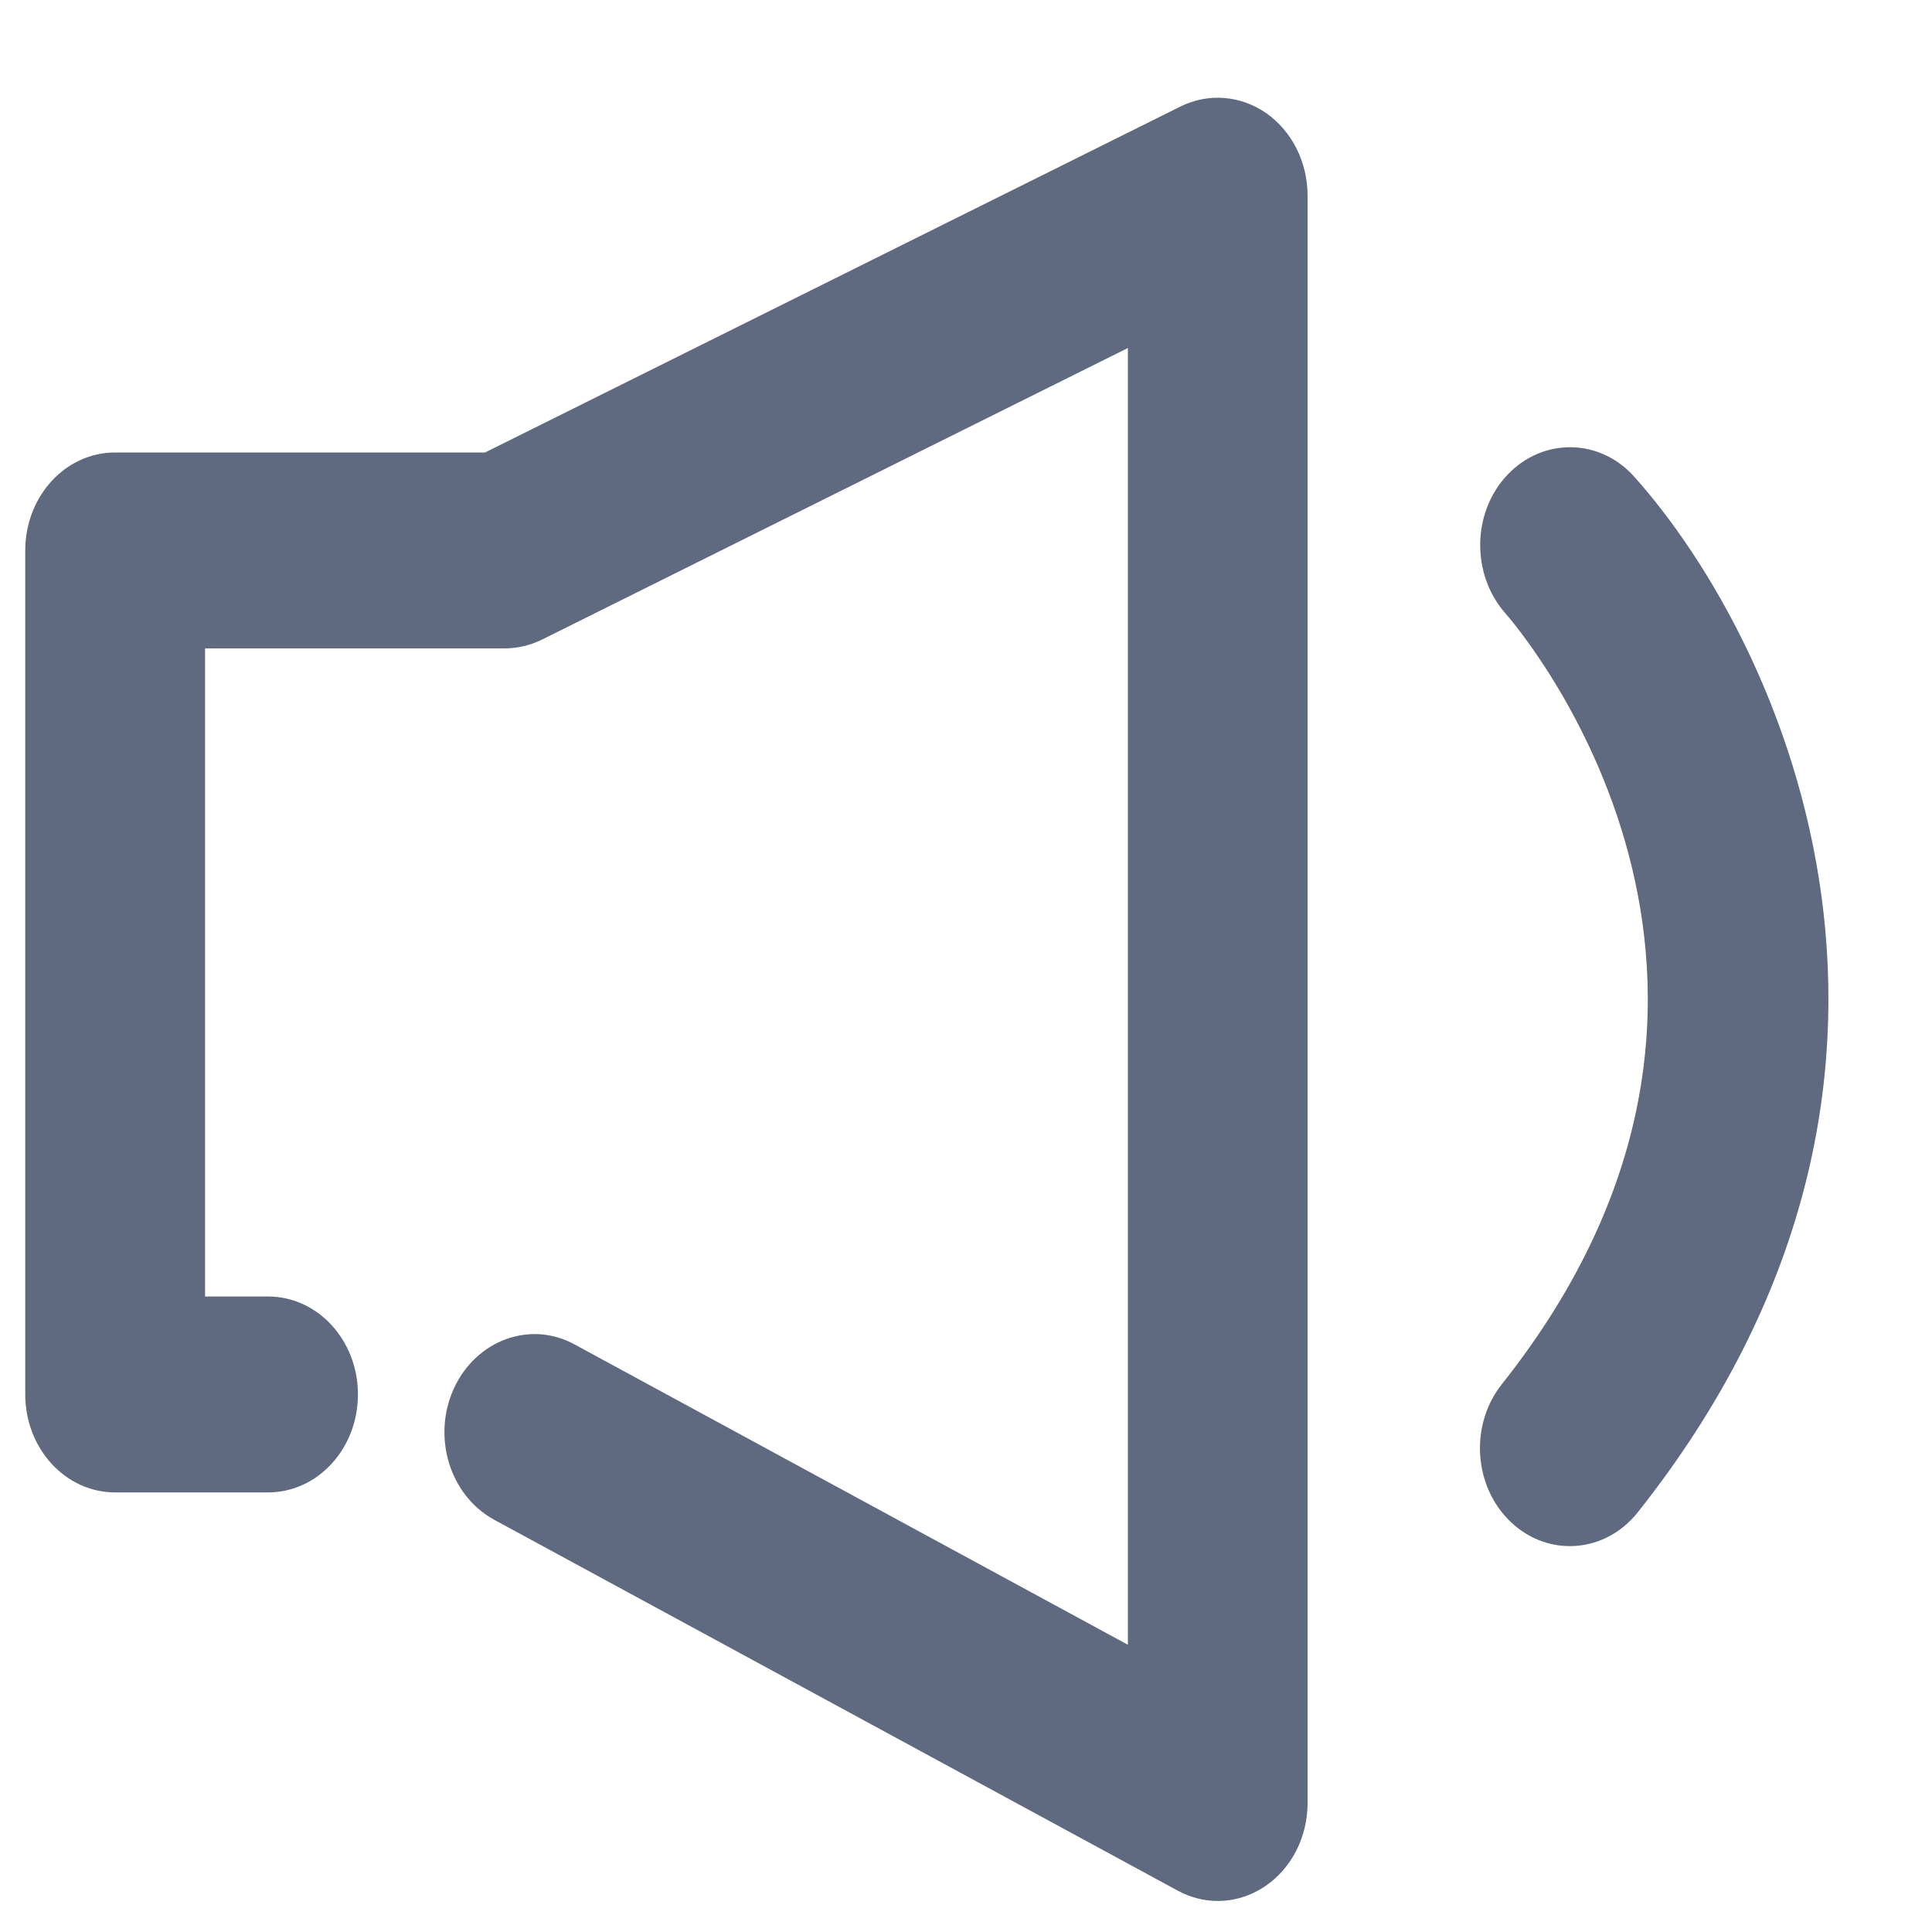
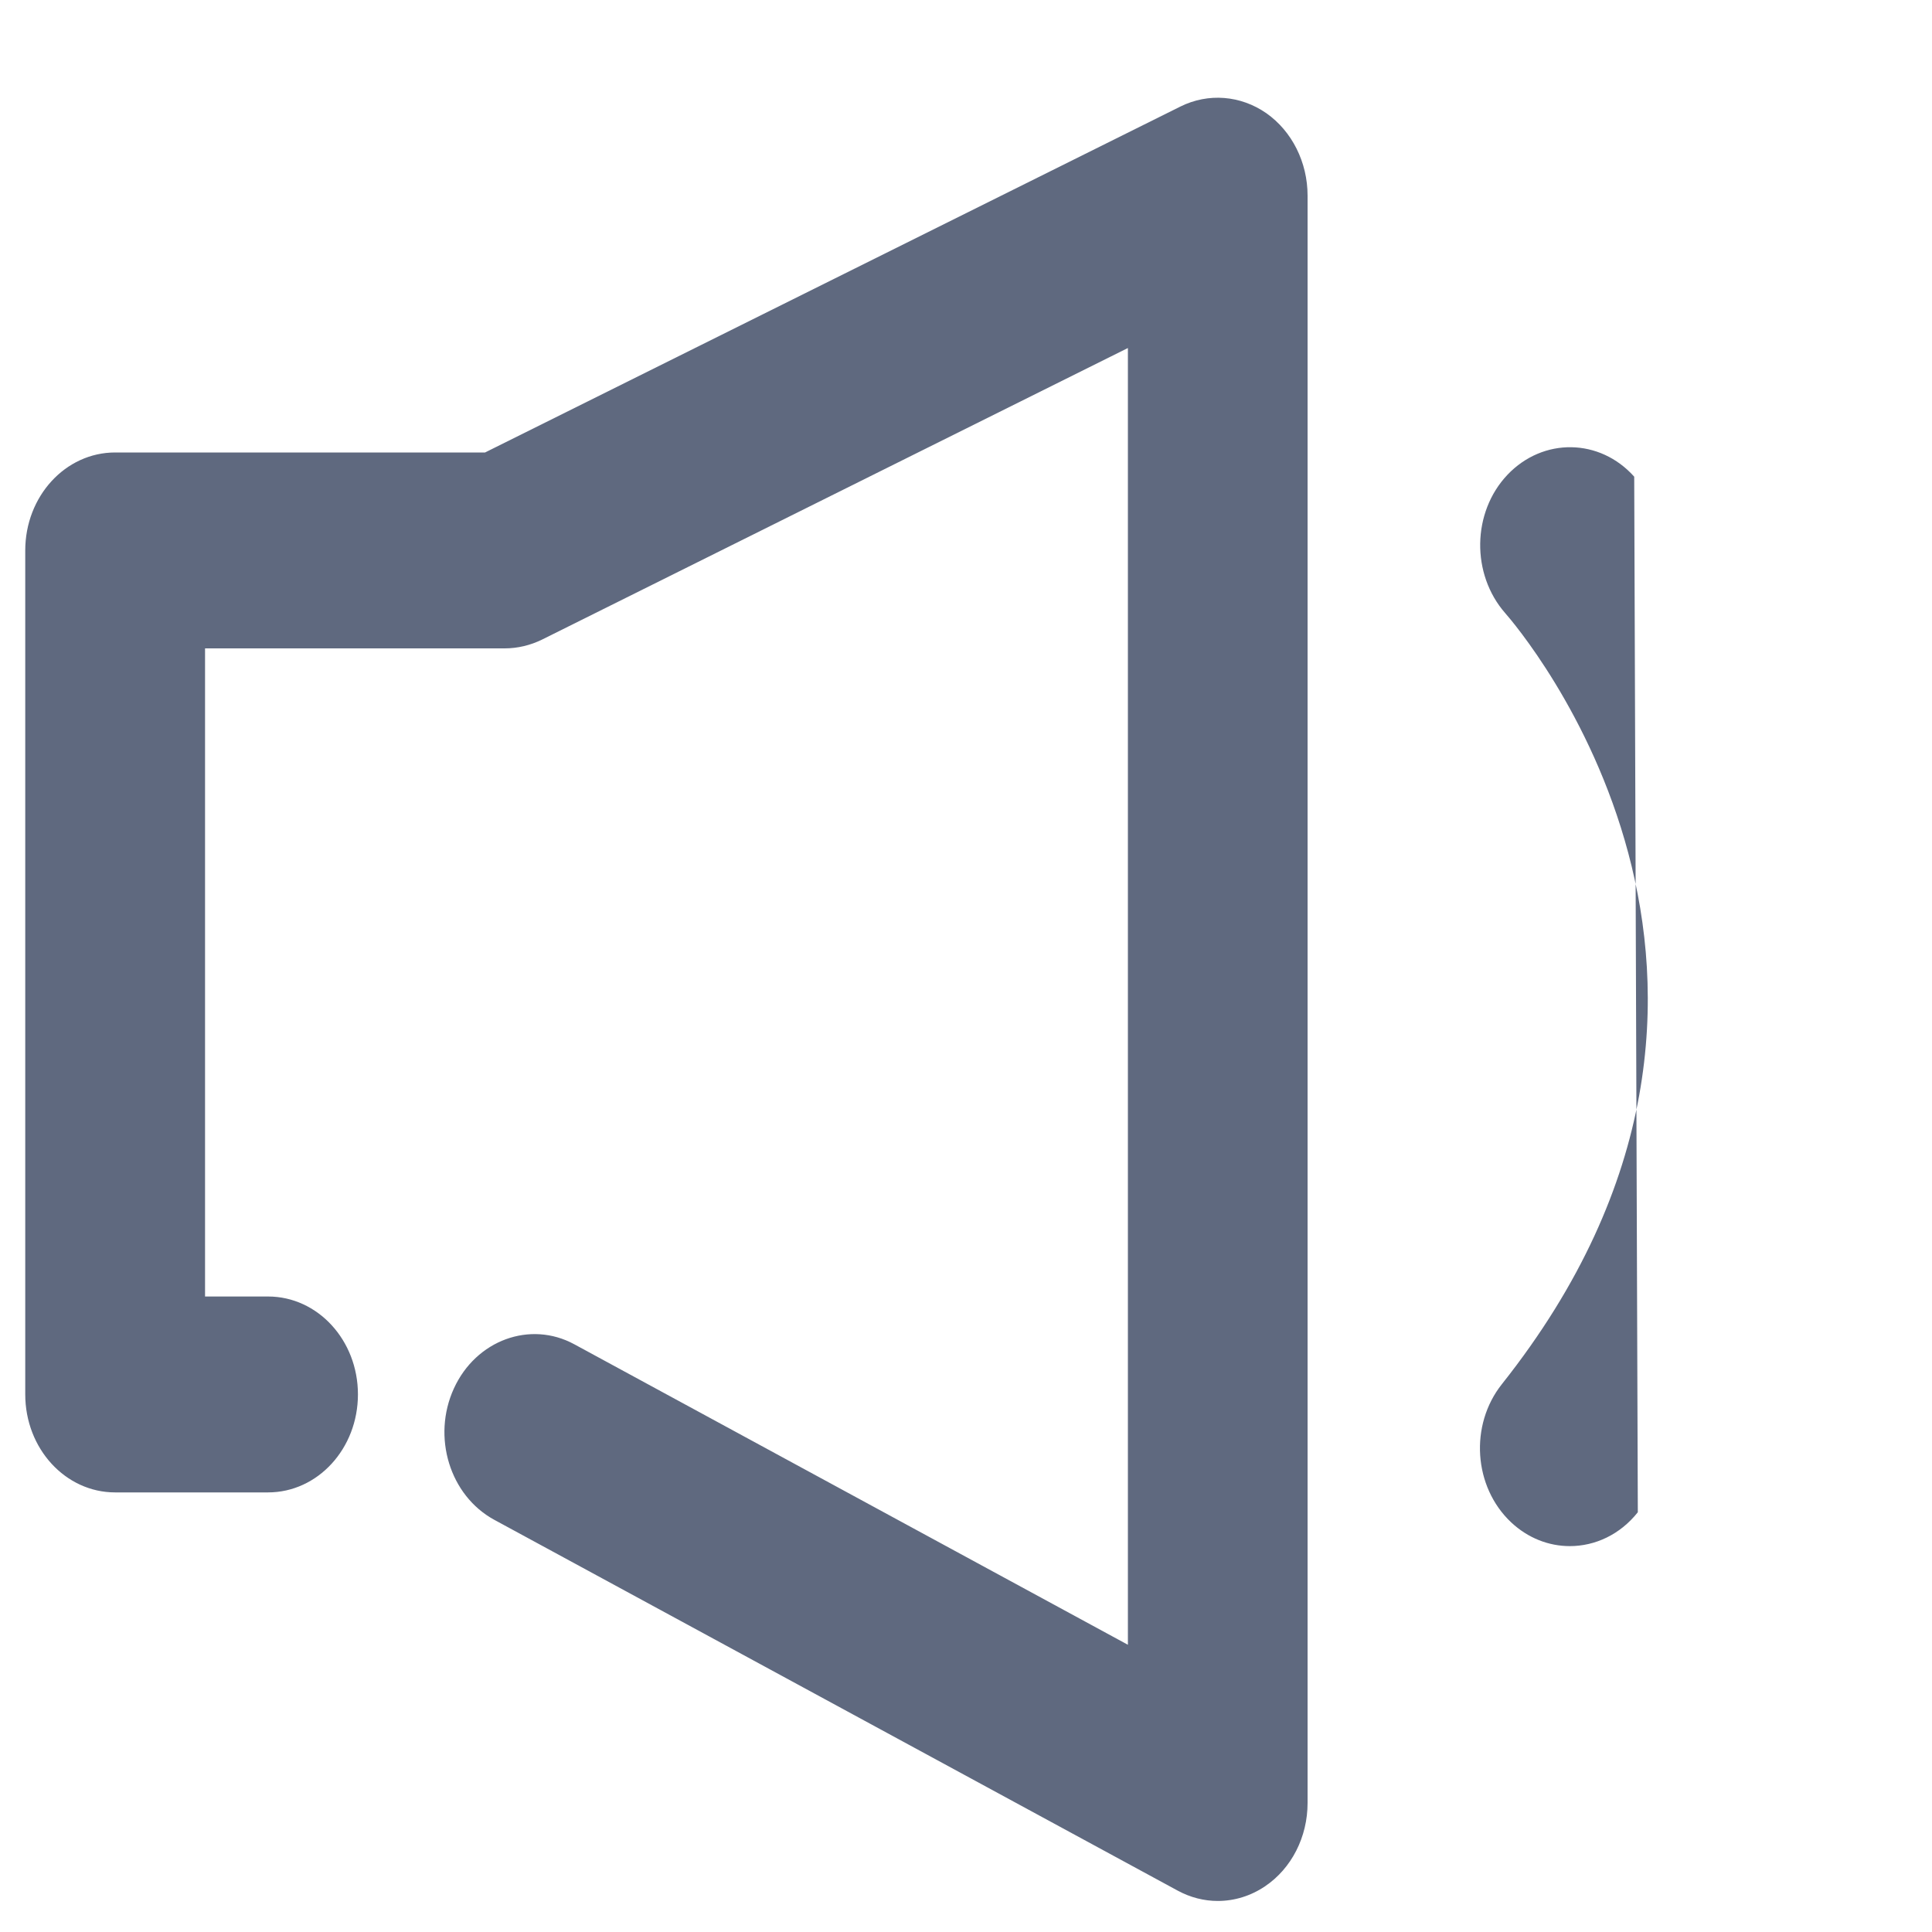
<svg xmlns="http://www.w3.org/2000/svg" width="15px" height="15px" viewBox="0 0 15 15" version="1.1">
  <title> (1)</title>
  <g id="V1.3.0" stroke="none" stroke-width="1" fill="none" fill-rule="evenodd">
    <g id="" transform="translate(-25, -216)" fill="#5F697F" fill-rule="nonzero">
      <g id="-5" transform="translate(15, 209)">
        <g id="-(1)" transform="translate(10.196, 7.759)">
-           <path d="M9.956,13.239 C9.956,13.503 9.832,13.747 9.626,13.886 C9.515,13.961 9.388,14 9.259,14 C9.152,14 9.046,13.973 8.948,13.92 L3.642,11.041 C3.296,10.853 3.156,10.397 3.328,10.021 C3.5,9.645 3.921,9.492 4.263,9.678 L8.561,12.011 L8.561,1.943 L4.012,4.207 C3.922,4.251 3.823,4.275 3.722,4.275 L1.396,4.275 L1.396,9.307 L1.885,9.307 C2.271,9.307 2.583,9.647 2.583,10.067 C2.583,10.488 2.271,10.828 1.885,10.828 L0.698,10.828 C0.312,10.828 0,10.488 0,10.067 L0,3.515 C0,3.094 0.312,2.754 0.698,2.754 L3.57,2.754 L8.969,0.068 C9.185,-0.039 9.436,-0.019 9.636,0.12 C9.835,0.26 9.956,0.501 9.956,0.76 L9.956,13.239 L9.956,13.239 Z M12.52,10.982 C12.382,11.156 12.188,11.245 11.992,11.245 C11.83,11.245 11.668,11.184 11.536,11.06 C11.244,10.785 11.212,10.305 11.465,9.987 C13.946,6.861 11.592,4.117 11.491,4.002 C11.225,3.699 11.232,3.218 11.508,2.927 C11.785,2.636 12.225,2.643 12.492,2.942 C13.667,4.255 15.184,7.626 12.52,10.982 Z" id="" />
+           <path d="M9.956,13.239 C9.956,13.503 9.832,13.747 9.626,13.886 C9.515,13.961 9.388,14 9.259,14 C9.152,14 9.046,13.973 8.948,13.92 L3.642,11.041 C3.296,10.853 3.156,10.397 3.328,10.021 C3.5,9.645 3.921,9.492 4.263,9.678 L8.561,12.011 L8.561,1.943 L4.012,4.207 C3.922,4.251 3.823,4.275 3.722,4.275 L1.396,4.275 L1.396,9.307 L1.885,9.307 C2.271,9.307 2.583,9.647 2.583,10.067 C2.583,10.488 2.271,10.828 1.885,10.828 L0.698,10.828 C0.312,10.828 0,10.488 0,10.067 L0,3.515 C0,3.094 0.312,2.754 0.698,2.754 L3.57,2.754 L8.969,0.068 C9.185,-0.039 9.436,-0.019 9.636,0.12 C9.835,0.26 9.956,0.501 9.956,0.76 L9.956,13.239 L9.956,13.239 Z M12.52,10.982 C12.382,11.156 12.188,11.245 11.992,11.245 C11.83,11.245 11.668,11.184 11.536,11.06 C11.244,10.785 11.212,10.305 11.465,9.987 C13.946,6.861 11.592,4.117 11.491,4.002 C11.225,3.699 11.232,3.218 11.508,2.927 C11.785,2.636 12.225,2.643 12.492,2.942 Z" id="" />
        </g>
      </g>
    </g>
  </g>
</svg>